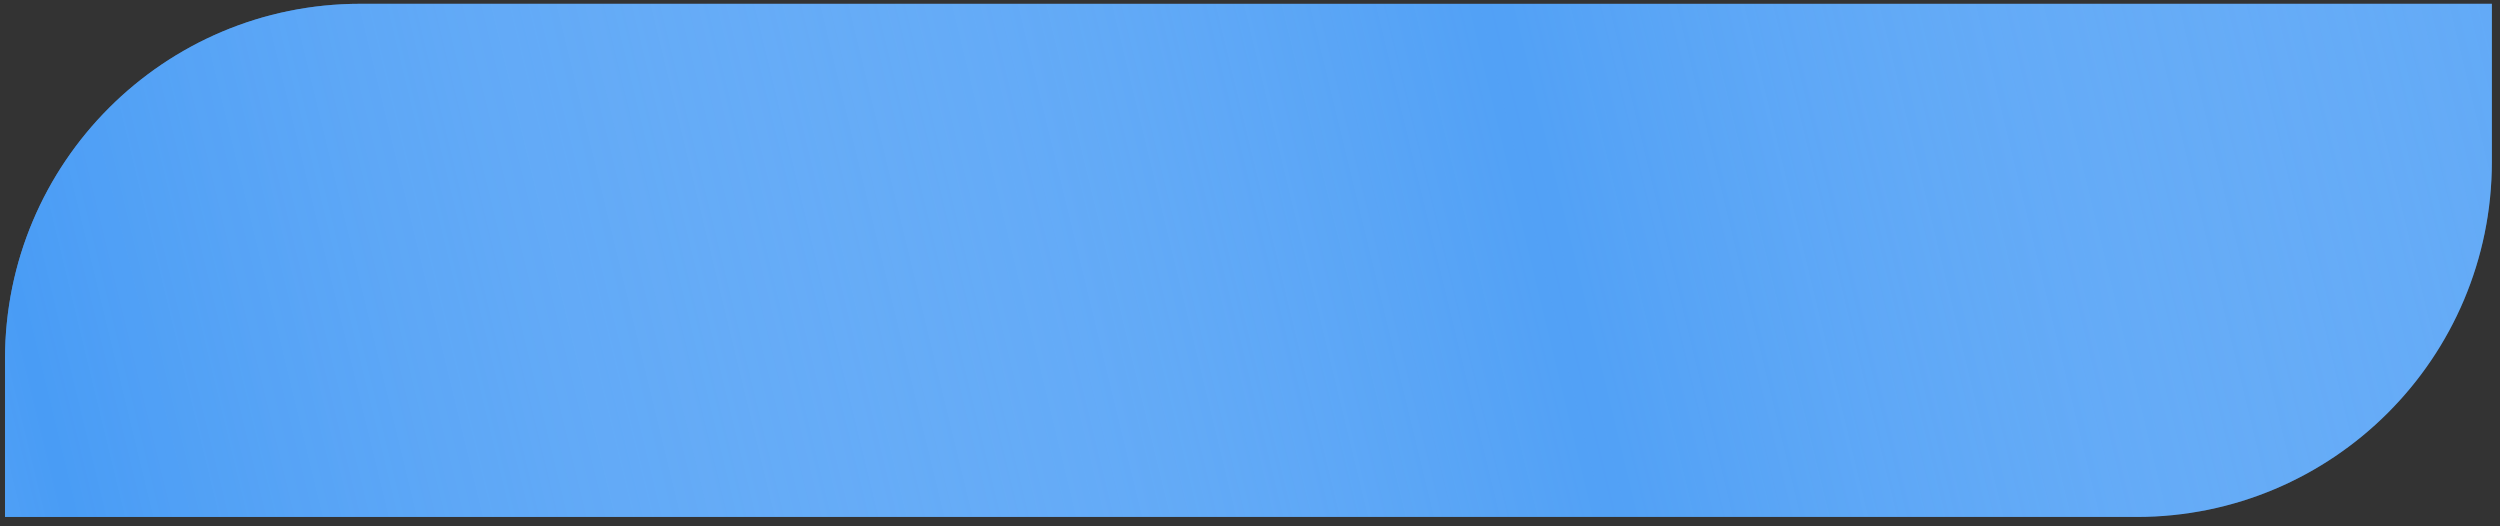
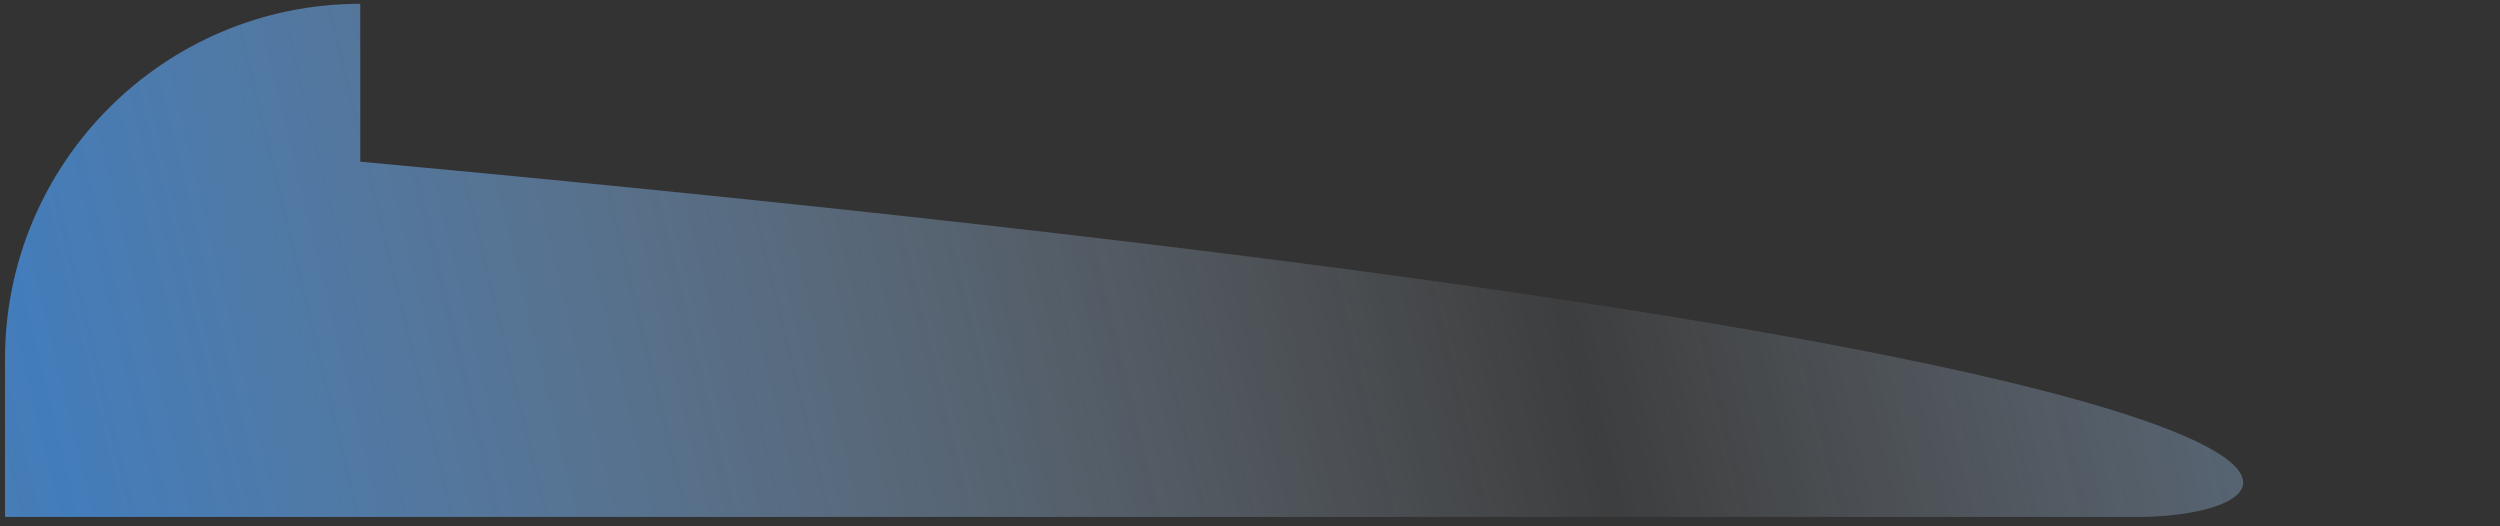
<svg xmlns="http://www.w3.org/2000/svg" width="190" height="40" viewBox="0 0 190 40" fill="none">
  <rect x="0" y="0" width="190" height="40" fill="#333333" stroke="none" />
-   <path d="M0.381 27.289C0.381 12.377 12.469 0.289 27.381 0.289H189.381V12.289C189.381 27.201 177.293 39.289 162.381 39.289H0.381V27.289Z" fill="#499CF5" />
-   <path d="M0.381 27.289C0.381 12.377 12.469 0.289 27.381 0.289H189.381V12.289C189.381 27.201 177.293 39.289 162.381 39.289H0.381V27.289Z" fill="url(#paint0_linear_373_2465)" fill-opacity="0.7" />
+   <path d="M0.381 27.289C0.381 12.377 12.469 0.289 27.381 0.289V12.289C189.381 27.201 177.293 39.289 162.381 39.289H0.381V27.289Z" fill="url(#paint0_linear_373_2465)" fill-opacity="0.7" />
  <defs>
    <linearGradient id="paint0_linear_373_2465" x1="217.5" y1="-67.125" x2="-98.778" y2="9.542" gradientUnits="userSpaceOnUse">
      <stop stop-color="#499CF5" />
      <stop offset="0.36" stop-color="#E0EFFF" stop-opacity="0.08" />
      <stop offset="0.711" stop-color="#499CF5" />
      <stop offset="1" stop-color="white" stop-opacity="0.08" />
    </linearGradient>
  </defs>
</svg>